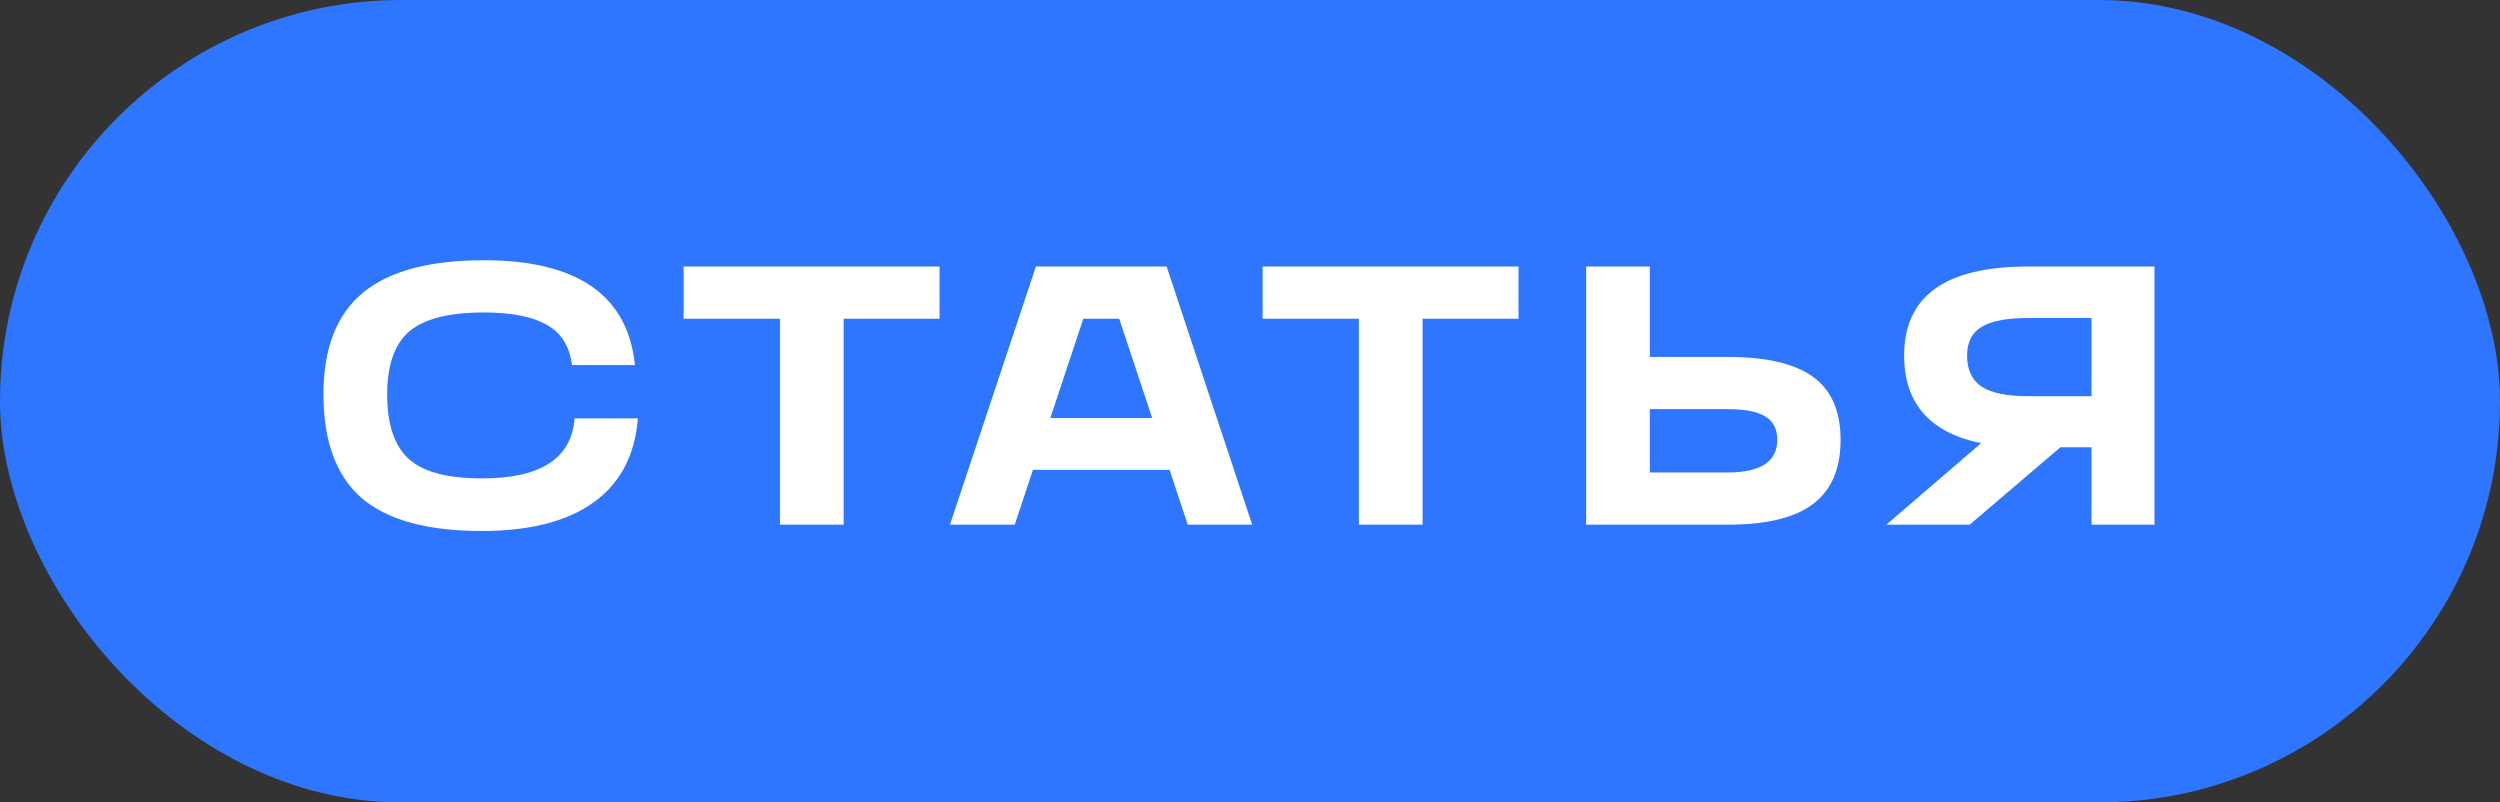
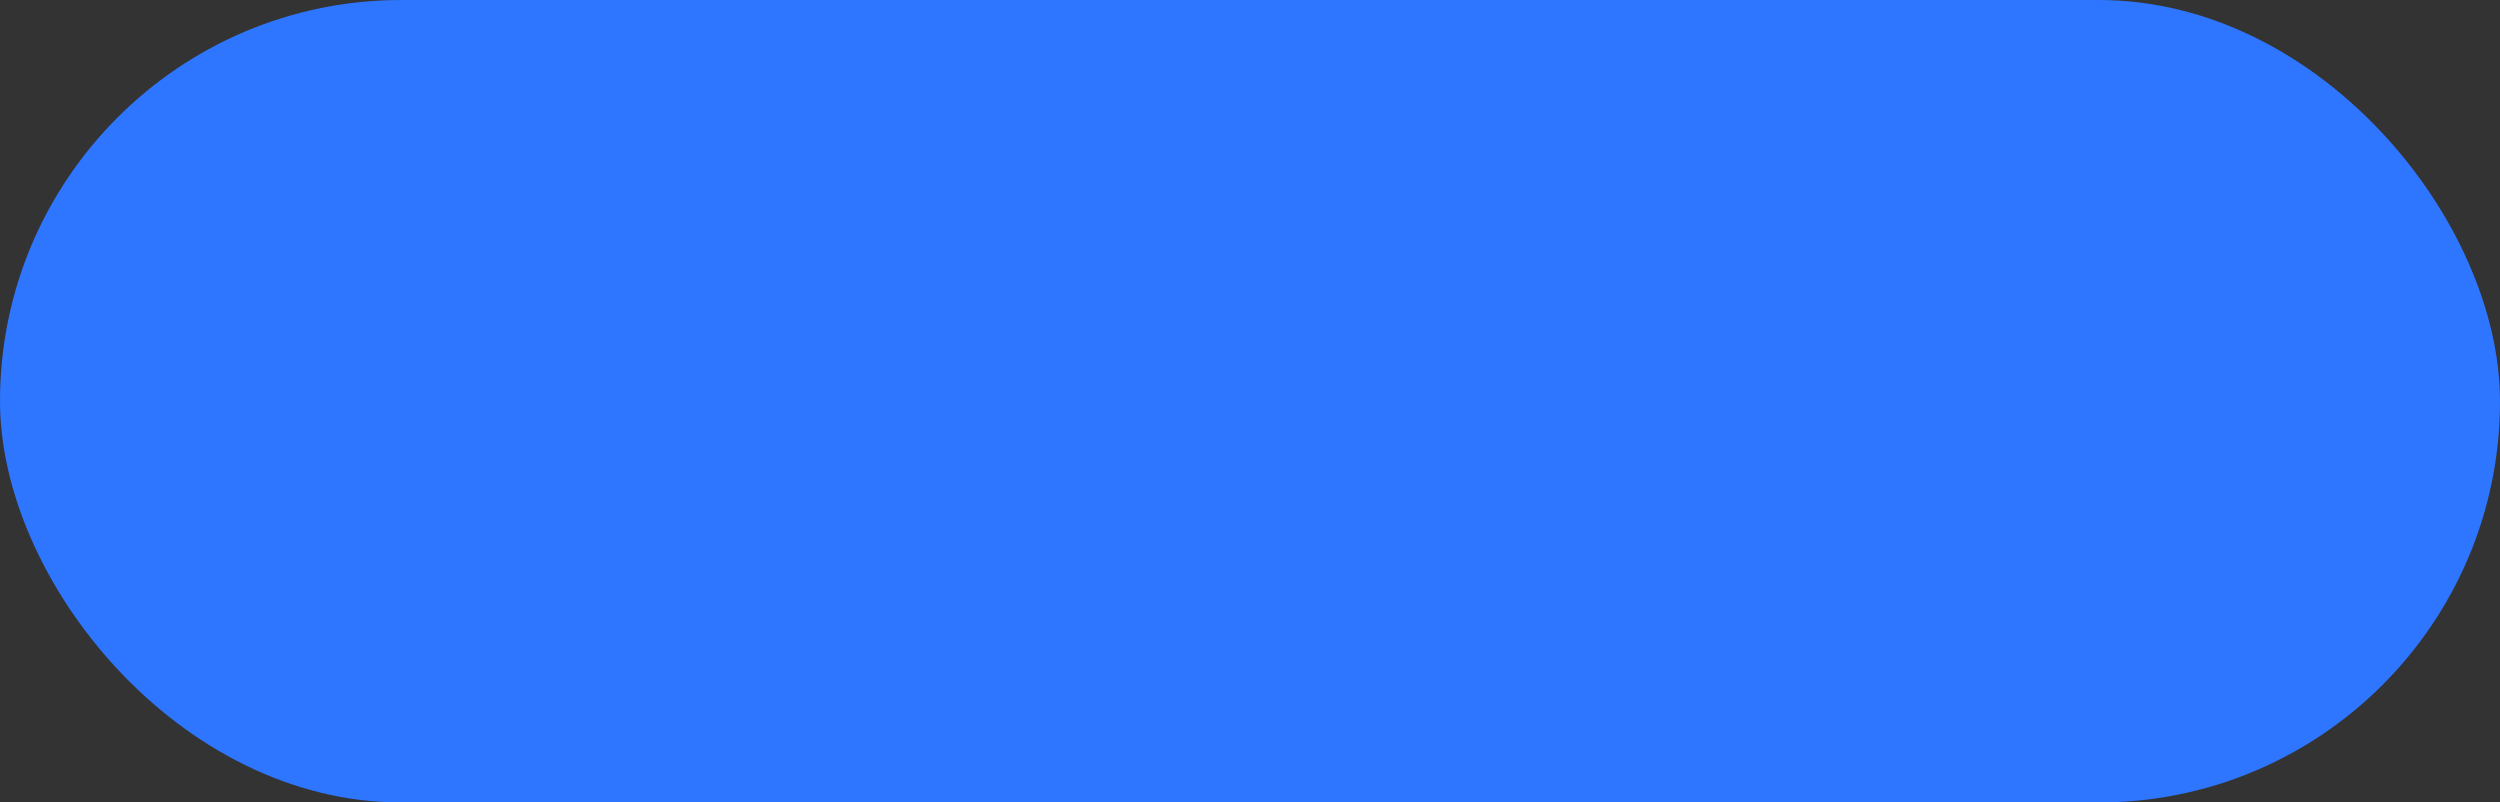
<svg xmlns="http://www.w3.org/2000/svg" width="81" height="26" viewBox="0 0 81 26" fill="none">
  <rect x="0" y="0" width="81" height="26" fill="#333333" stroke="none" />
  <rect width="81" height="26" rx="13" fill="#2E75FF" />
-   <path d="M15.604 17.204C13.844 17.204 12.548 16.848 11.716 16.136C10.892 15.416 10.48 14.296 10.48 12.776C10.48 11.296 10.9 10.204 11.74 9.5C12.588 8.788 13.9 8.432 15.676 8.432C18.708 8.432 20.34 9.564 20.572 11.828H18.532C18.46 11.228 18.192 10.796 17.728 10.532C17.264 10.26 16.58 10.124 15.676 10.124C14.548 10.124 13.744 10.328 13.264 10.736C12.784 11.144 12.544 11.828 12.544 12.788C12.544 13.756 12.78 14.452 13.252 14.876C13.716 15.292 14.504 15.5 15.616 15.5C17.52 15.5 18.52 14.852 18.616 13.556H20.668C20.572 14.756 20.092 15.664 19.228 16.28C18.372 16.896 17.164 17.204 15.604 17.204ZM27.334 17L25.27 17V10.328L22.15 10.328V8.636L30.442 8.636V10.328H27.334L27.334 17ZM40.571 17H38.483L37.895 15.224L33.467 15.224L32.879 17H30.779L33.563 8.636H37.799L40.571 17ZM35.099 10.328L34.031 13.544H37.331L36.263 10.328H35.099ZM46.092 17H44.028V10.328H40.908V8.636L49.2 8.636V10.328H46.092V17ZM51.391 17V8.636H53.455V11.564H55.974C57.23 11.564 58.154 11.78 58.746 12.212C59.339 12.644 59.635 13.324 59.635 14.252C59.635 15.188 59.339 15.88 58.746 16.328C58.154 16.776 57.23 17 55.974 17H51.391ZM55.974 13.256H53.455V15.308H55.974C57.047 15.308 57.583 14.956 57.583 14.252C57.583 13.9 57.455 13.648 57.199 13.496C56.943 13.336 56.535 13.256 55.974 13.256ZM65.701 8.636L69.805 8.636V17H67.766V14.492H66.757L63.818 17H61.117L64.189 14.36C62.526 14.016 61.694 13.068 61.694 11.516C61.694 9.596 63.029 8.636 65.701 8.636ZM65.701 12.836H67.766V10.304H65.701C65.022 10.304 64.522 10.4 64.201 10.592C63.889 10.784 63.733 11.092 63.733 11.516C63.733 11.98 63.889 12.316 64.201 12.524C64.522 12.732 65.022 12.836 65.701 12.836Z" fill="white" />
</svg>